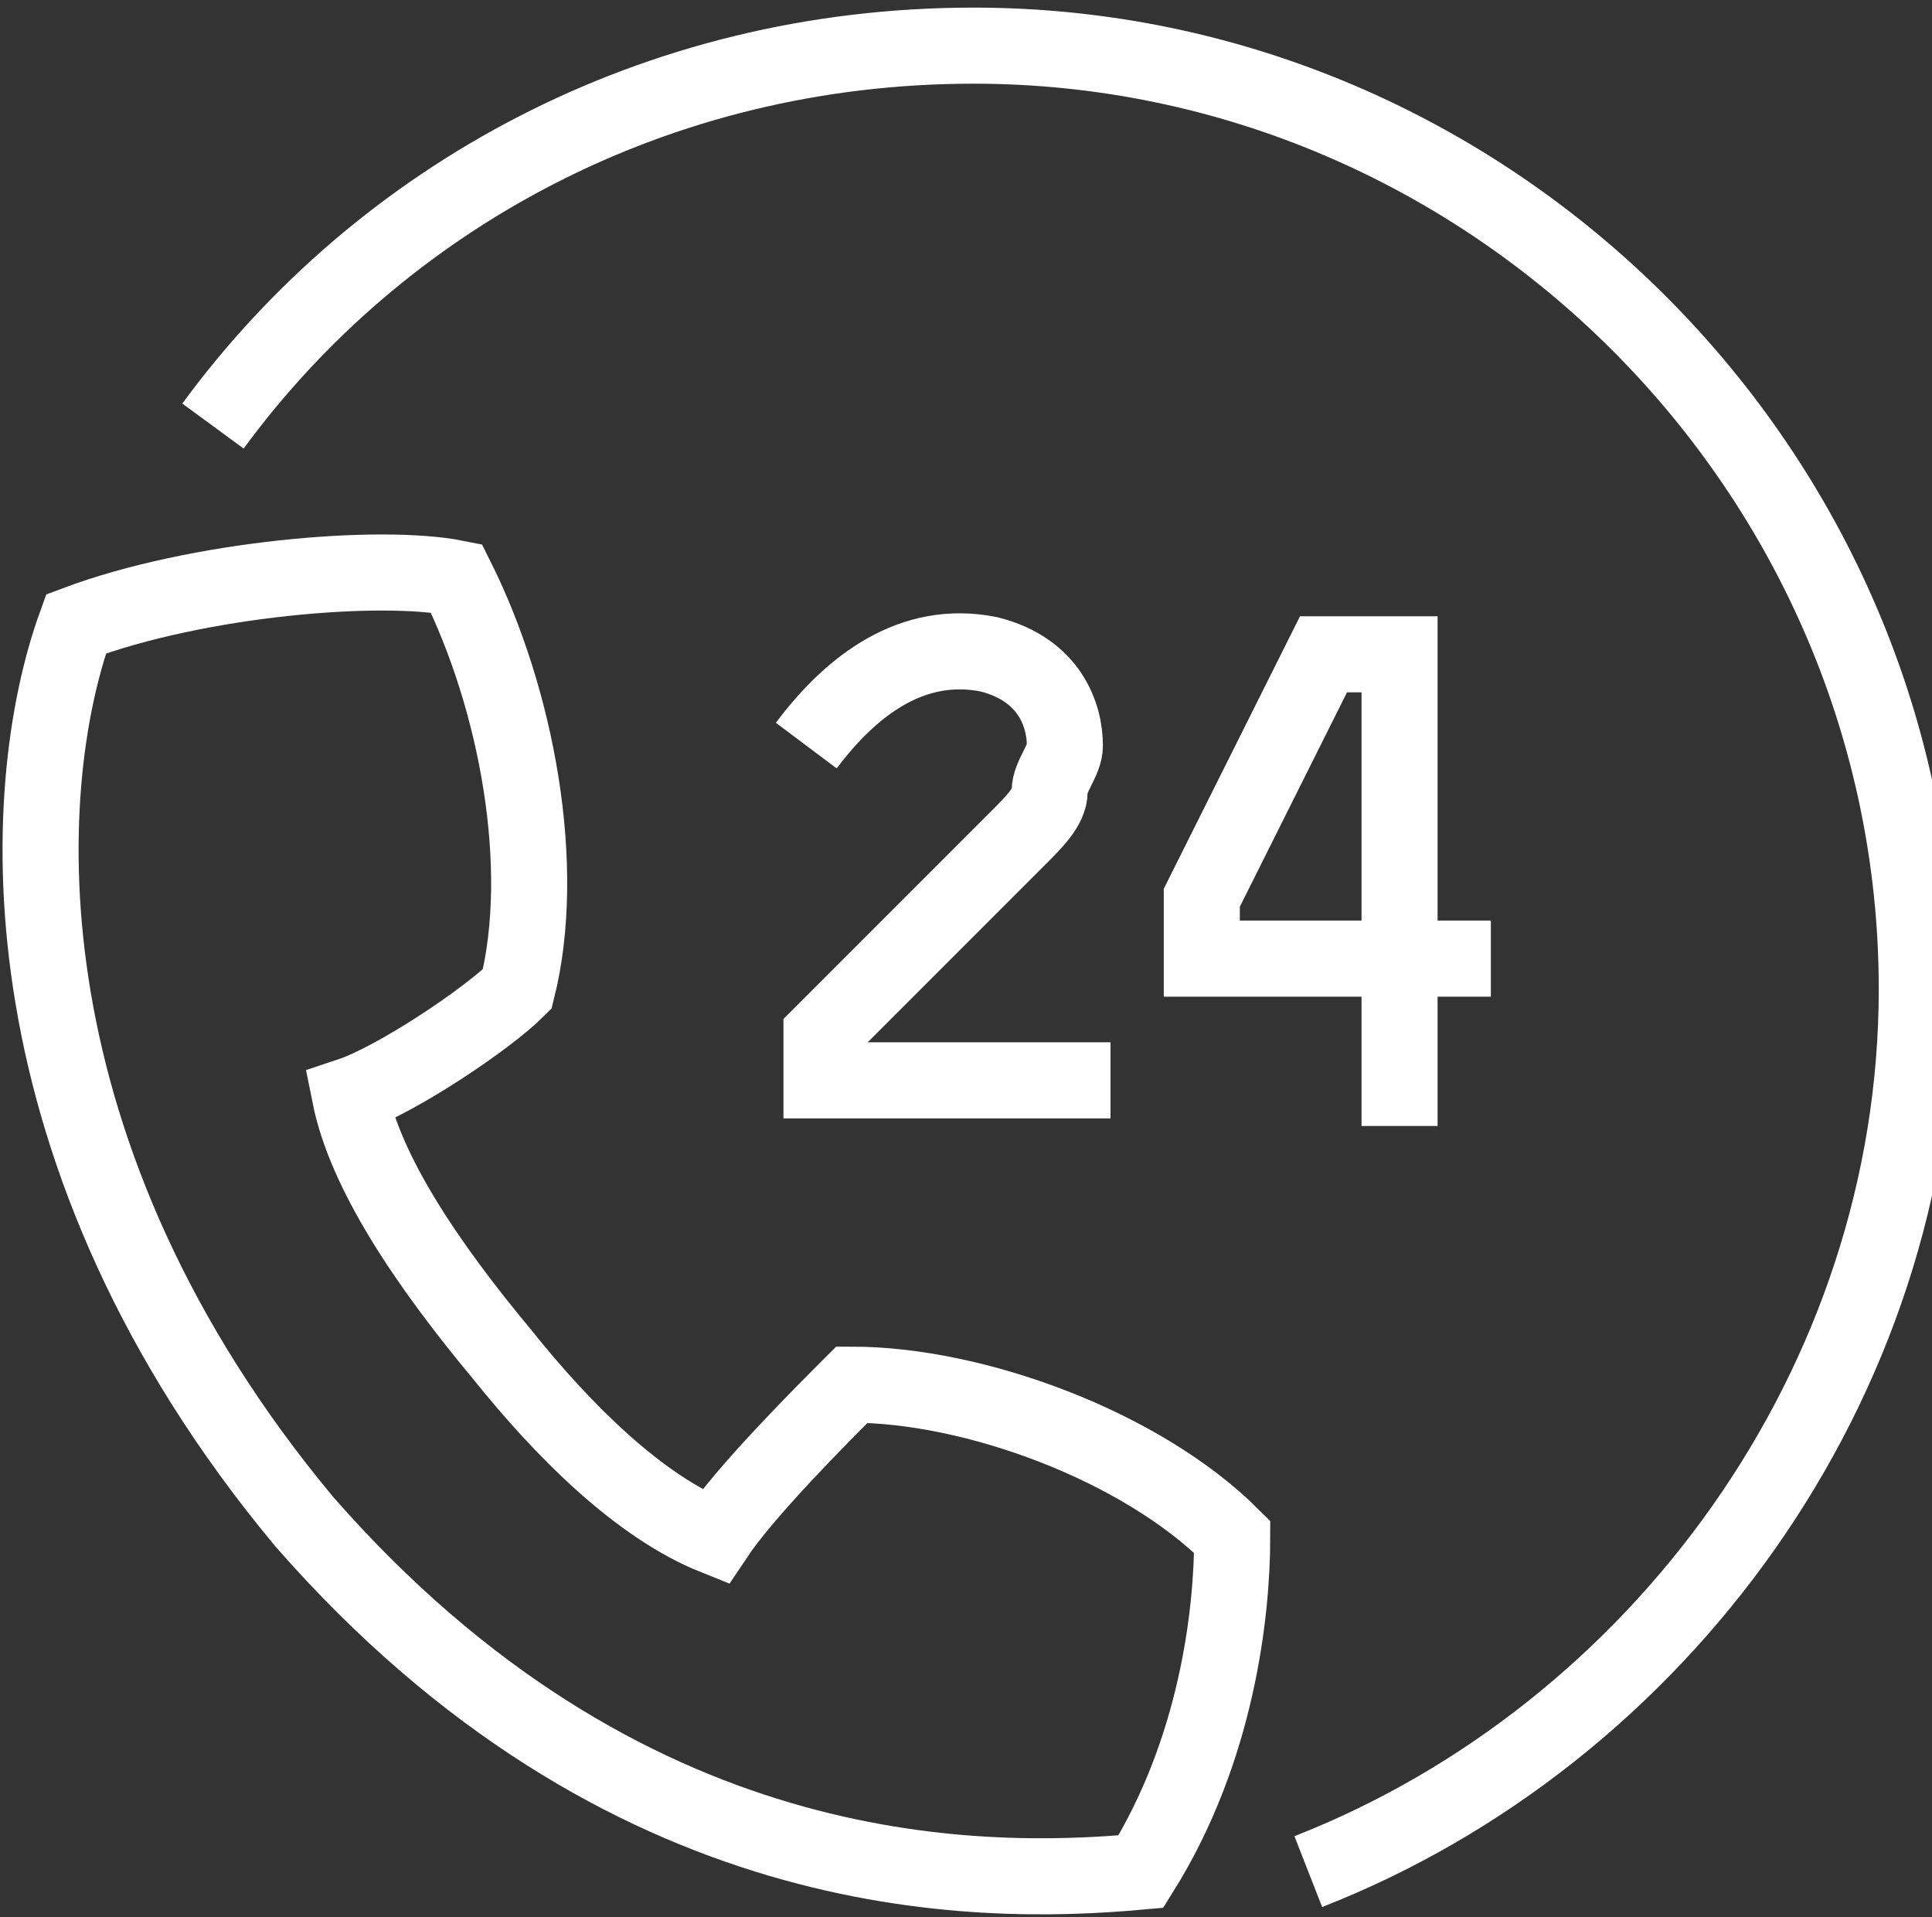
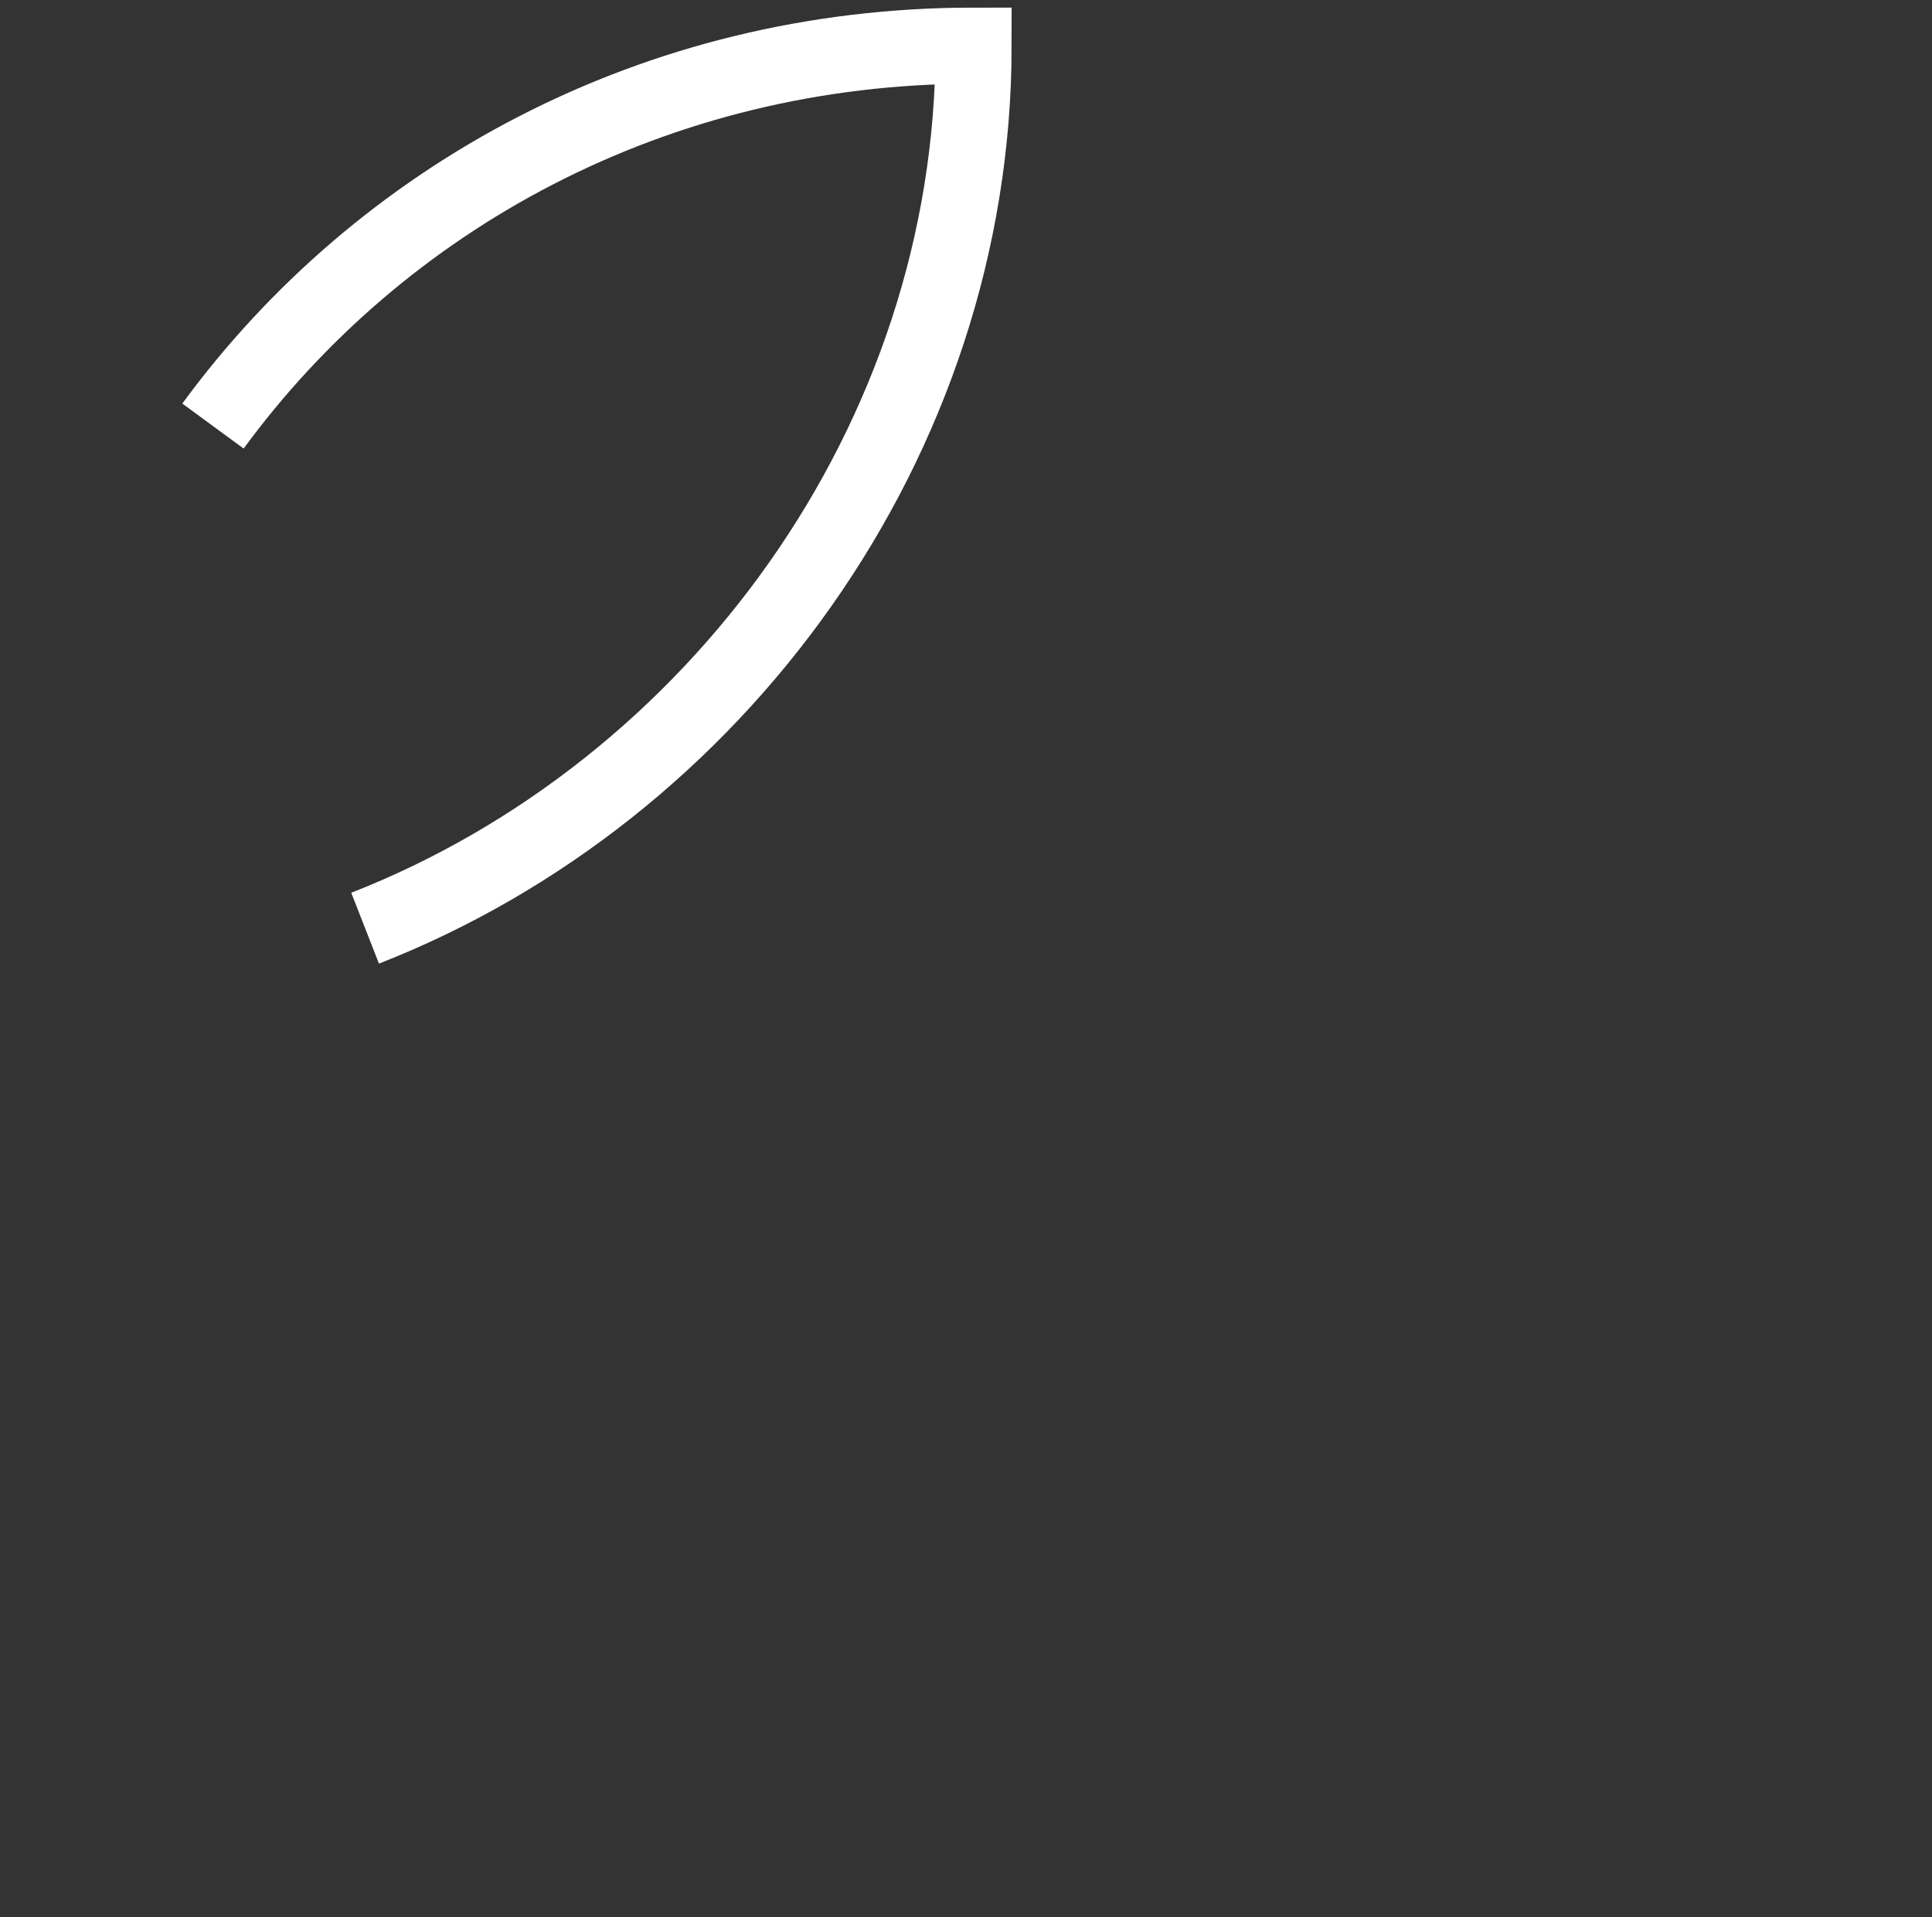
<svg xmlns="http://www.w3.org/2000/svg" xmlns:xlink="http://www.w3.org/1999/xlink" version="1.1" id="Layer_1" x="0px" y="0px" viewBox="0 0 12.7 12.6" style="enable-background:new 0 0 12.7 12.6;" xml:space="preserve">
  <rect x="0" y="0" width="12.7" height="12.6" fill="#333333" stroke="none" />
  <style type="text/css"> .st0{clip-path:url(#SVGID_2_);fill:none;stroke:#FFFFFF;stroke-width:0.5;stroke-miterlimit:10;} </style>
  <g>
    <defs>
      <rect id="SVGID_1_" y="0" width="12.7" height="12.6" />
    </defs>
    <clipPath id="SVGID_2_">
      <use xlink:href="#SVGID_1_" style="overflow:visible;" />
    </clipPath>
-     <path class="st0" d="M8.1,10.1c-0.6-0.6-1.7-1-2.5-1c-0.2,0.2-0.7,0.7-0.9,1c-0.5-0.2-1-0.7-1.4-1.2C2.8,8.3,2.4,7.7,2.3,7.2 c0.3-0.1,0.9-0.5,1.1-0.7c0.2-0.8,0-1.9-0.4-2.7C2.5,3.7,1.3,3.8,0.5,4.1C0.1,5.2,0,7.6,2,10c2.1,2.4,4.4,2.4,5.5,2.3 C8,11.5,8.1,10.6,8.1,10.1z" />
-     <path class="st0" d="M7.3,7.1H5.4V6.8l0.8-0.8c0.2-0.2,0.4-0.4,0.5-0.5s0.2-0.2,0.2-0.3c0-0.1,0.1-0.2,0.1-0.3 c0-0.2-0.1-0.5-0.5-0.6C6,4.2,5.6,4.5,5.3,4.9" />
-     <polyline class="st0" points="9.8,6.3 7.9,6.3 7.9,5.9 8.7,4.3 9.2,4.3 9.2,7.4 " />
-     <path class="st0" d="M1.4,2.8c1.1-1.5,2.9-2.5,5-2.5c3.4,0,6.2,2.8,6.2,6.2c0,2.6-1.7,4.9-4,5.8" />
+     <path class="st0" d="M1.4,2.8c1.1-1.5,2.9-2.5,5-2.5c0,2.6-1.7,4.9-4,5.8" />
  </g>
</svg>